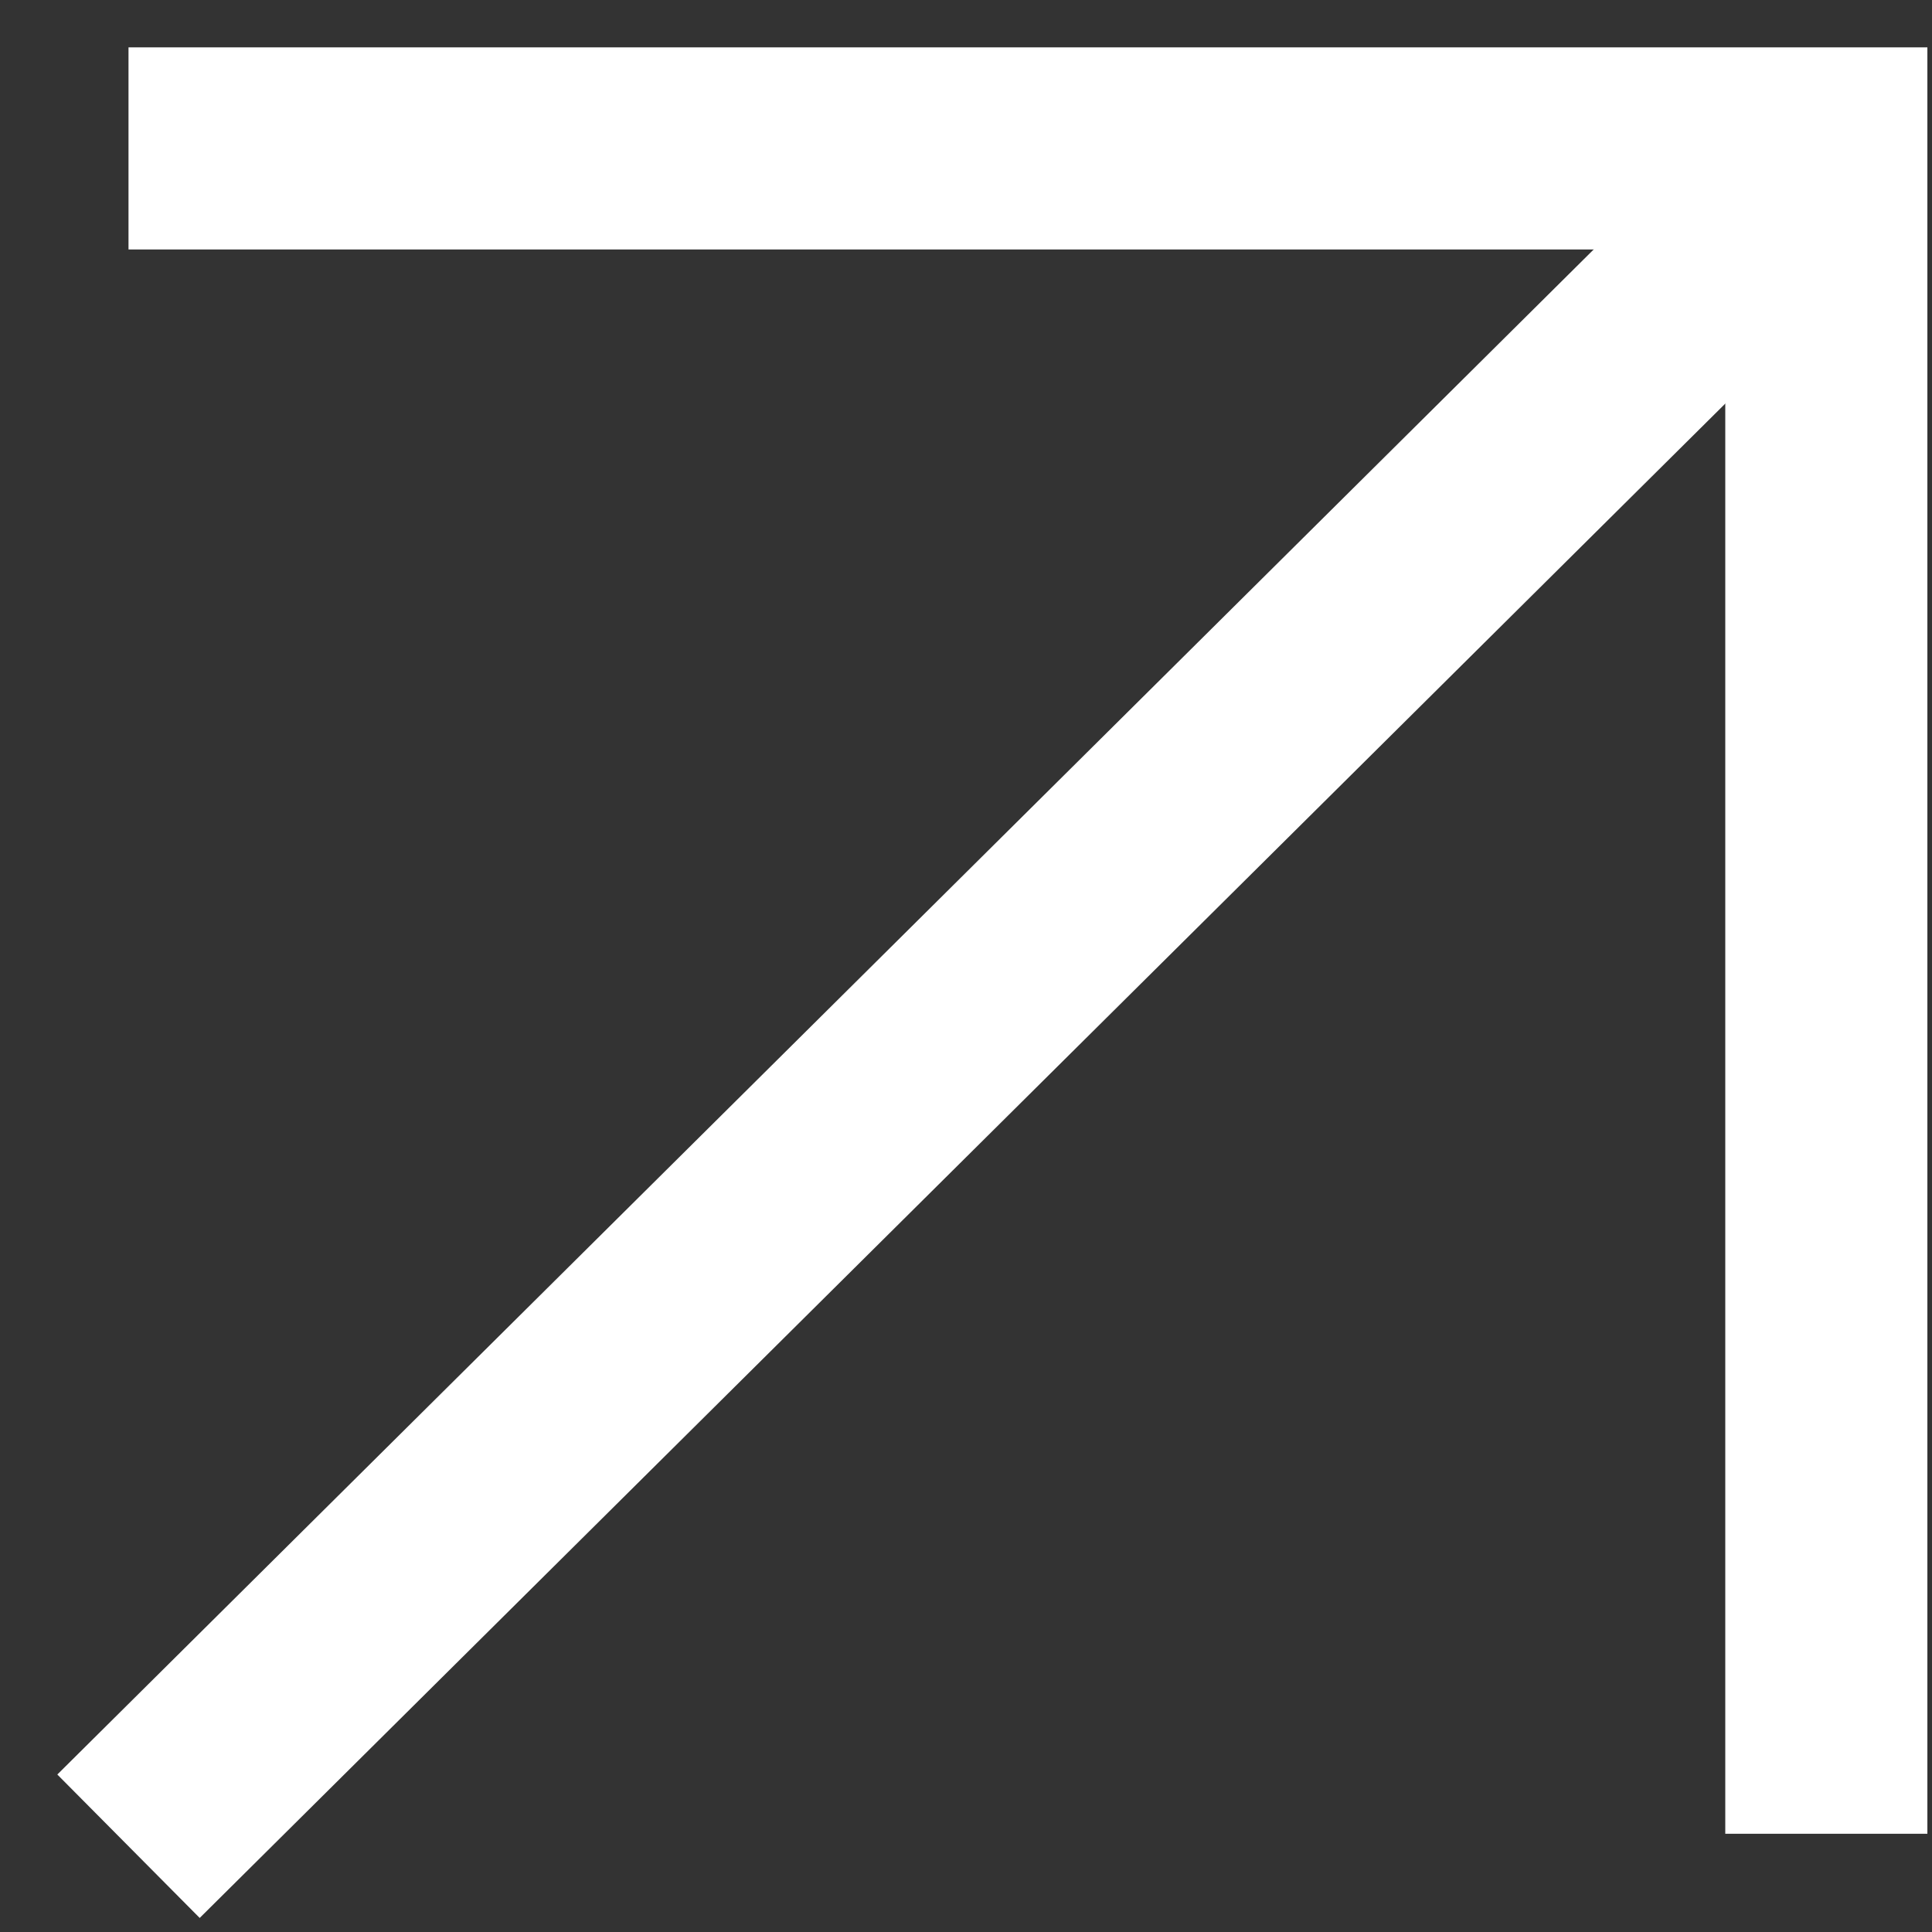
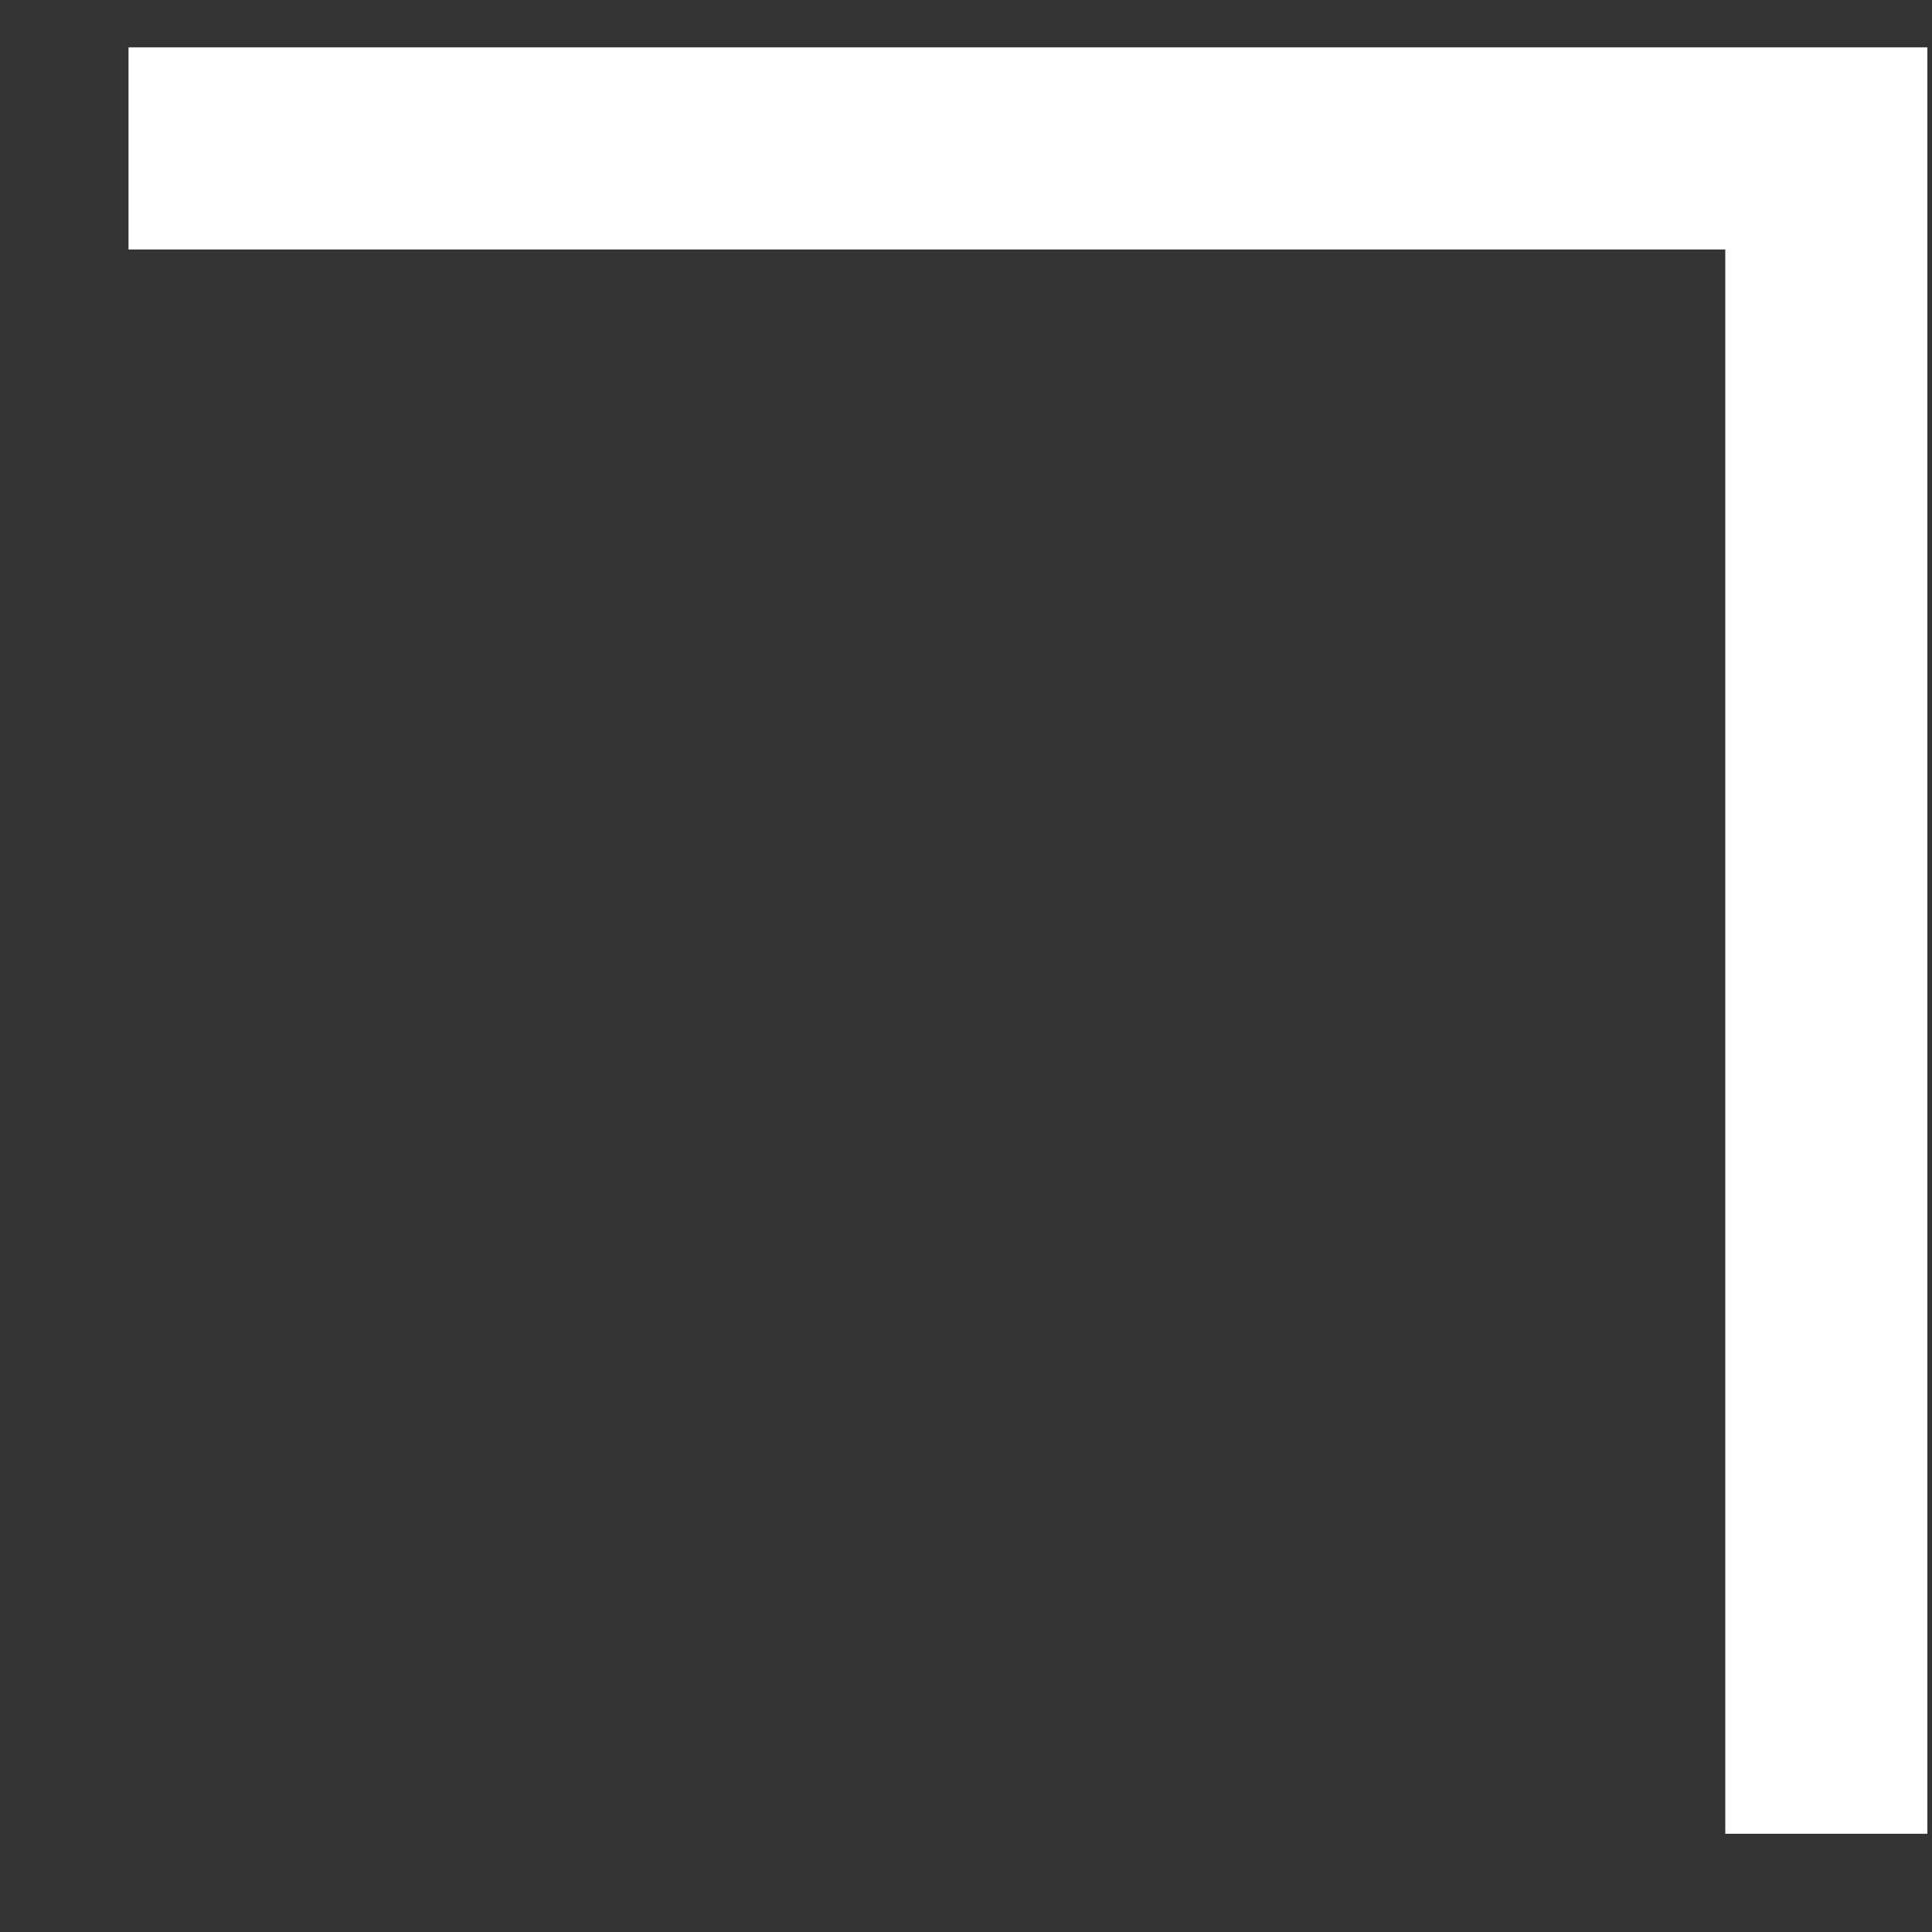
<svg xmlns="http://www.w3.org/2000/svg" width="33" height="33" viewBox="0 0 33 33" fill="none">
  <rect x="0" y="0" width="33" height="33" fill="#333333" stroke="none" />
  <path d="M2.195 2.535H31.195V31.322" stroke="white" stroke-width="3.452" />
-   <path d="M30.98 2.962L2.195 31.535" stroke="white" stroke-width="3.452" />
</svg>